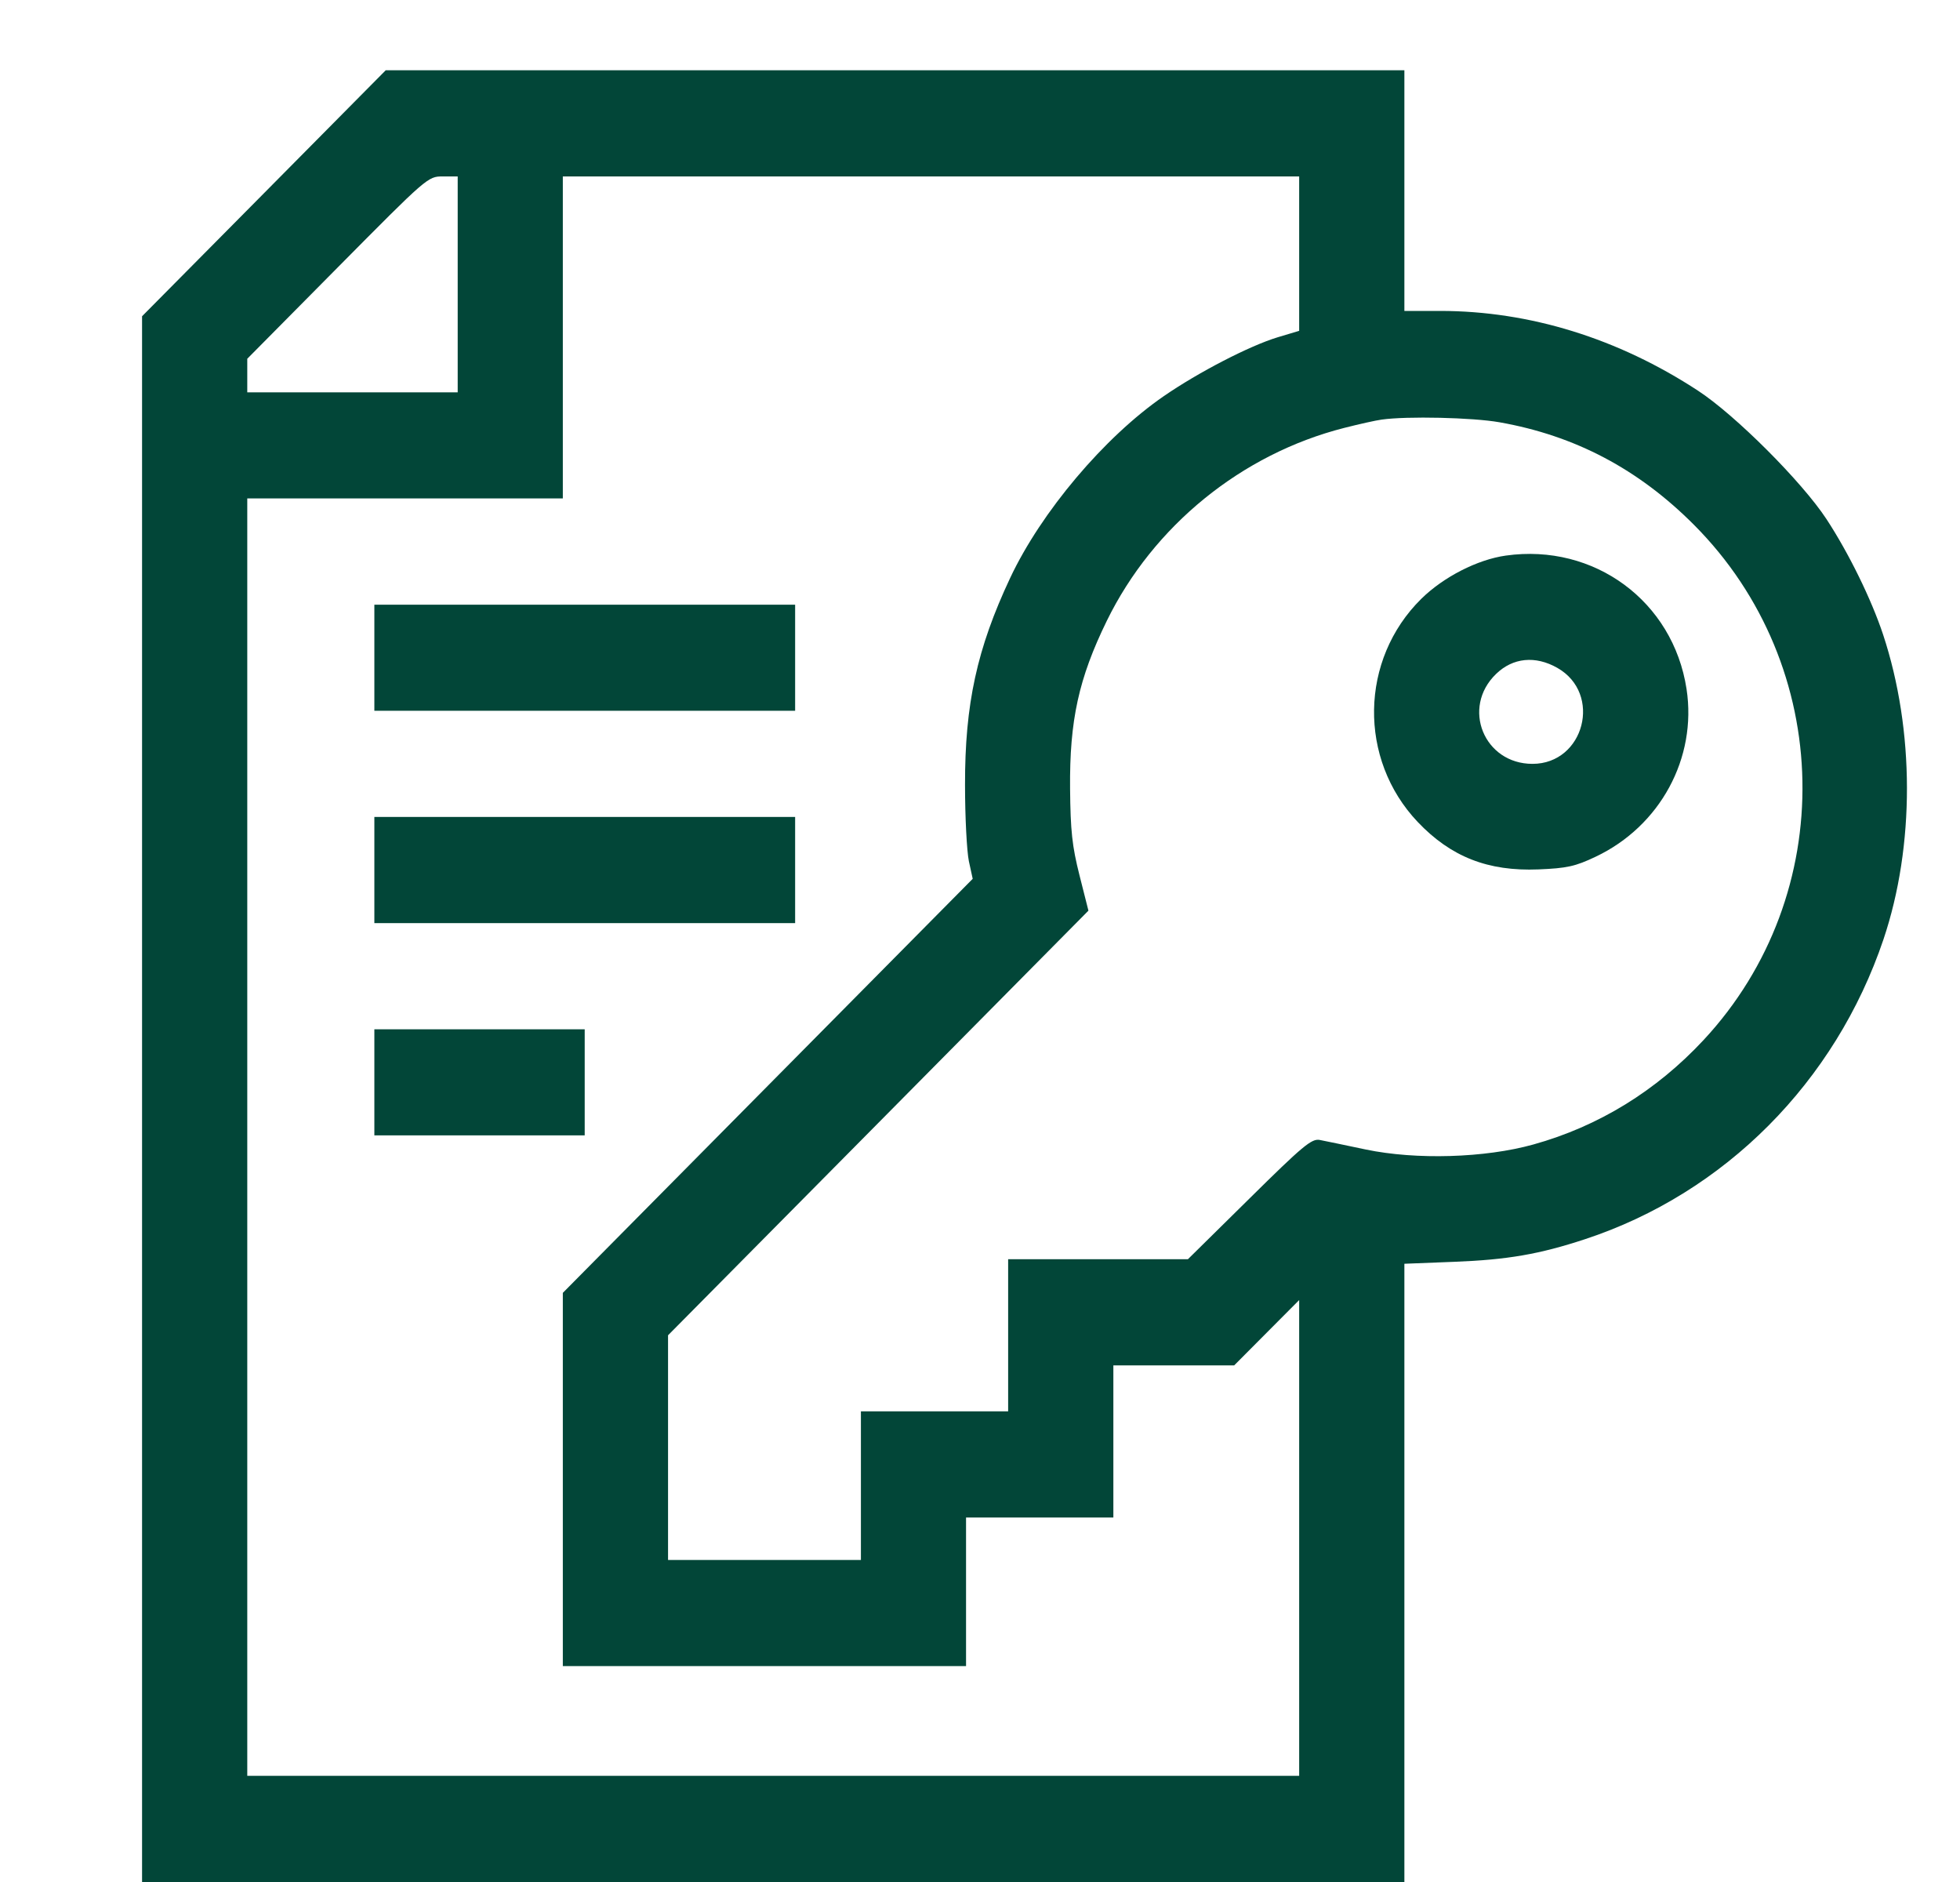
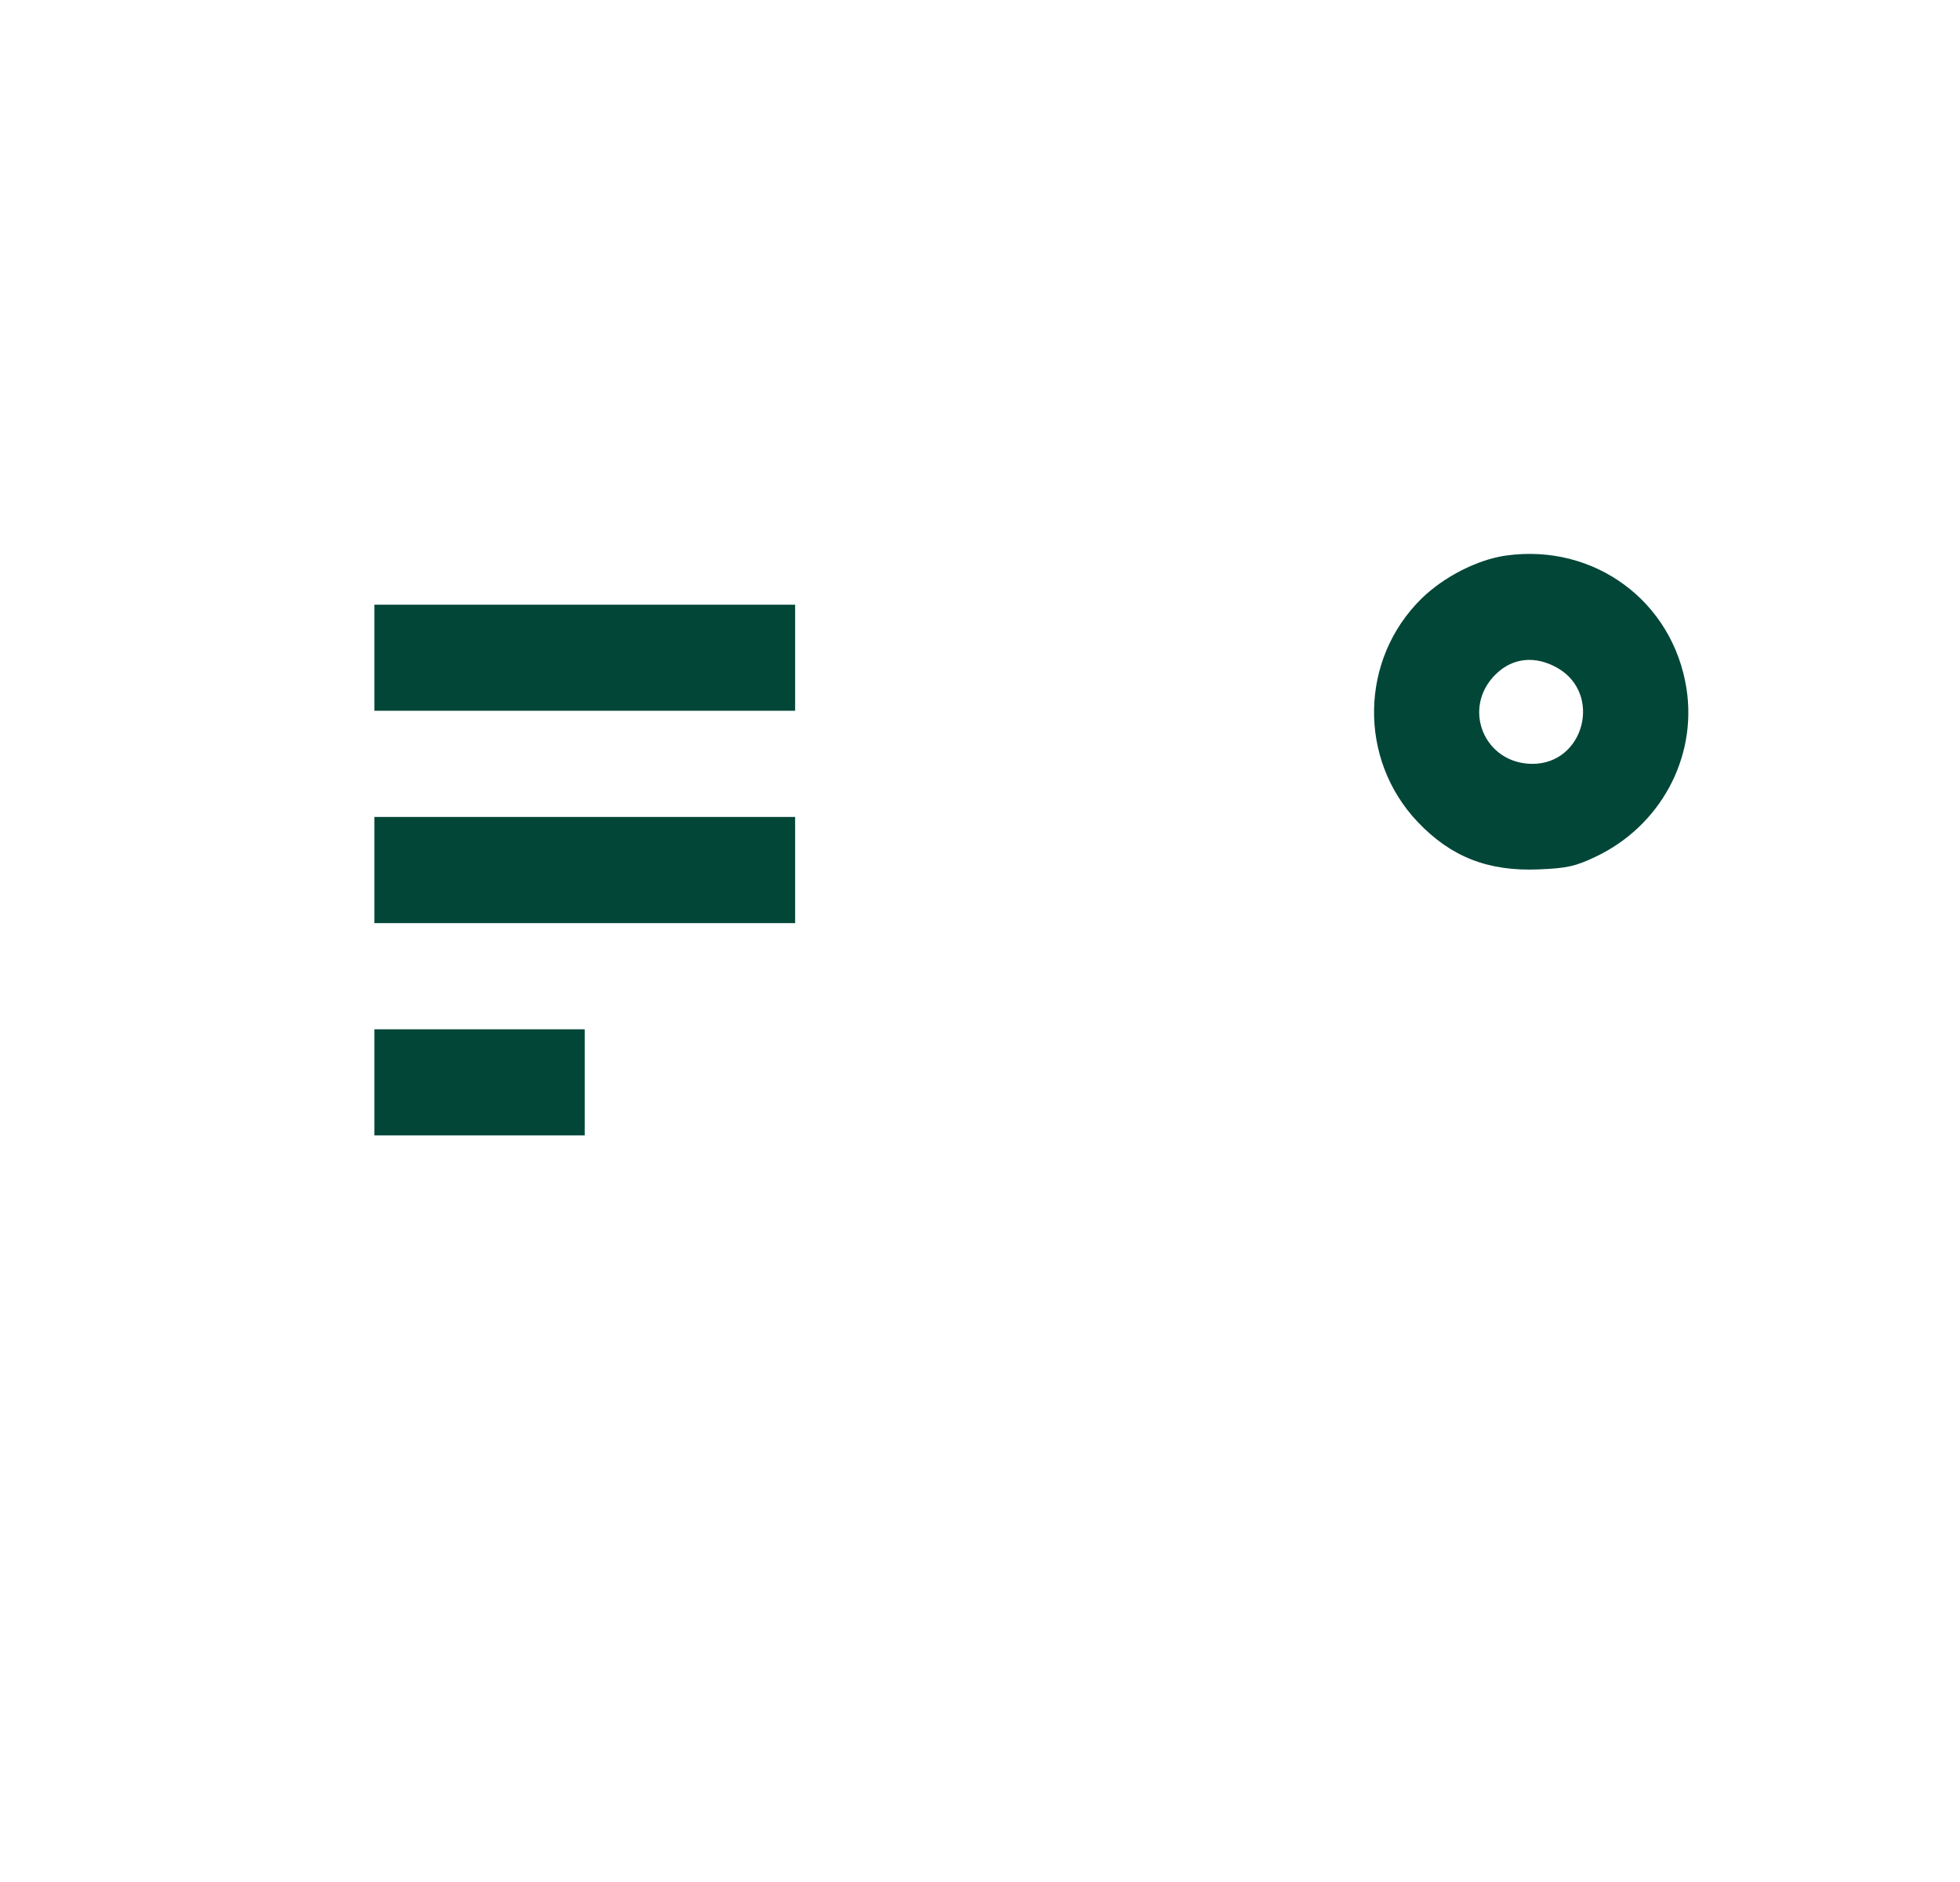
<svg xmlns="http://www.w3.org/2000/svg" width="25" height="24" viewBox="0 0 25 24" fill="none">
-   <path fill-rule="evenodd" clip-rule="evenodd" d="M3.366 2.465L1.812 4.033V14.016V24H9.863H17.913V20.058V16.116L18.55 16.091C19.225 16.065 19.634 15.995 20.216 15.803C21.998 15.217 23.41 13.798 24.024 11.979C24.425 10.788 24.423 9.314 24.019 8.092C23.87 7.643 23.581 7.053 23.297 6.62C22.983 6.142 22.134 5.293 21.658 4.982C20.637 4.314 19.51 3.966 18.371 3.965L17.913 3.965V2.431V0.896H11.417H4.92L3.366 2.465ZM5.838 3.626V5.003H4.496H3.154V4.789V4.575L4.306 3.412C5.45 2.257 5.458 2.25 5.647 2.25H5.838V3.626ZM16.571 3.234V4.219L16.297 4.301C15.94 4.409 15.286 4.747 14.844 5.052C14.087 5.573 13.28 6.529 12.884 7.372C12.461 8.272 12.307 8.979 12.309 10.011C12.309 10.421 12.332 10.857 12.358 10.982L12.407 11.207L9.793 13.847L7.179 16.487V18.867V21.247H9.751H12.322V20.3V19.352H13.262H14.201V18.382V17.412H14.971H15.742L16.157 16.995L16.571 16.579V19.612V22.646H9.863H3.154V14.501V6.356H5.167H7.179V4.303V2.25H11.875H16.571V3.234ZM19.126 5.385C20.089 5.555 20.897 5.981 21.607 6.693C23.403 8.495 23.458 11.406 21.73 13.262C21.126 13.911 20.389 14.364 19.558 14.595C18.942 14.767 18.062 14.793 17.421 14.659C17.163 14.604 16.898 14.55 16.833 14.537C16.73 14.518 16.62 14.609 15.934 15.287L15.152 16.058H14.005H12.859V17.028V17.998H11.92H10.981V18.946V19.893H9.751H8.521V18.461V17.028L11.202 14.321L13.883 11.613L13.769 11.162C13.675 10.79 13.654 10.596 13.649 10.057C13.641 9.187 13.759 8.651 14.117 7.918C14.71 6.706 15.837 5.79 17.145 5.457C17.333 5.409 17.548 5.361 17.622 5.351C17.947 5.305 18.782 5.324 19.126 5.385Z" fill="#024638" />
  <path fill-rule="evenodd" clip-rule="evenodd" d="M19.207 7.085C18.845 7.136 18.413 7.357 18.129 7.636C17.343 8.411 17.323 9.681 18.083 10.482C18.506 10.927 18.979 11.113 19.623 11.087C19.986 11.072 20.092 11.049 20.351 10.926C21.176 10.536 21.647 9.666 21.512 8.786C21.341 7.668 20.335 6.926 19.207 7.085ZM4.775 8.388V9.064H7.458H10.142V8.388V7.711H7.458H4.775V8.388ZM19.864 8.517C20.441 8.845 20.208 9.741 19.547 9.741C18.928 9.741 18.637 9.025 19.082 8.595C19.297 8.386 19.584 8.358 19.864 8.517ZM4.775 11.095V11.772H7.458H10.142V11.095V10.418H7.458H4.775V11.095ZM4.775 13.802V14.479H6.117H7.458V13.802V13.126H6.117H4.775V13.802Z" fill="#024638" />
</svg>